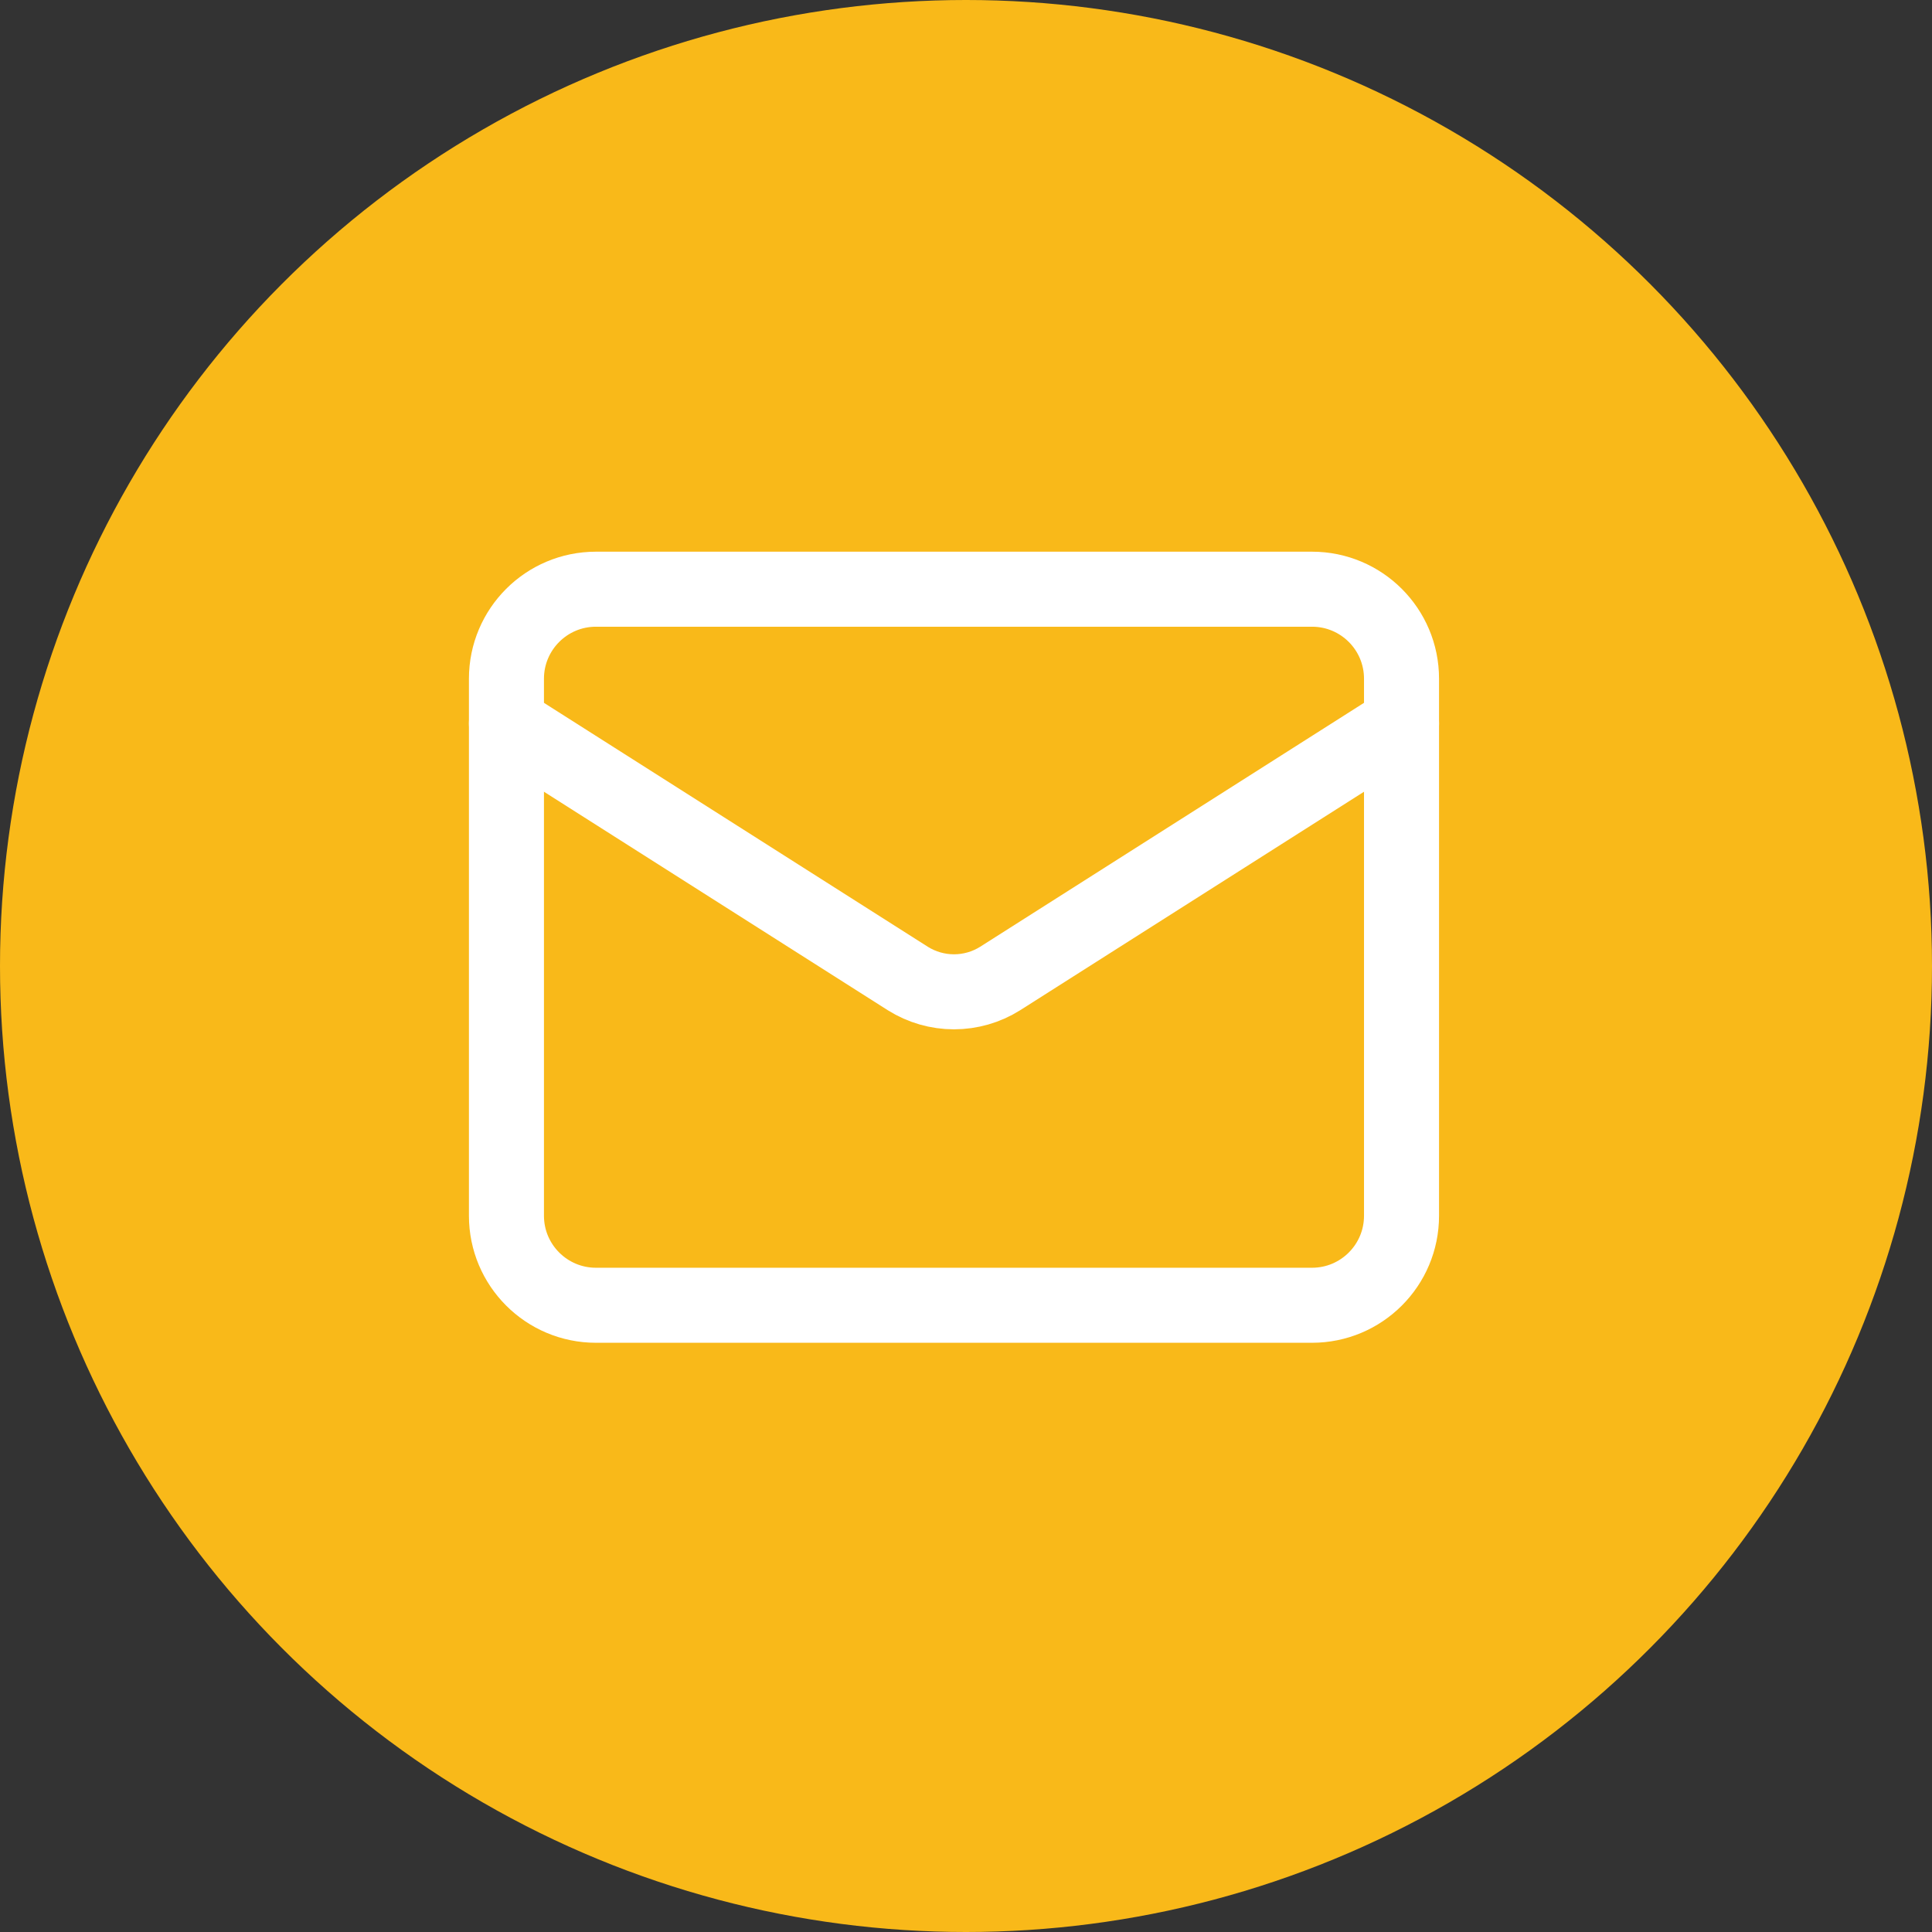
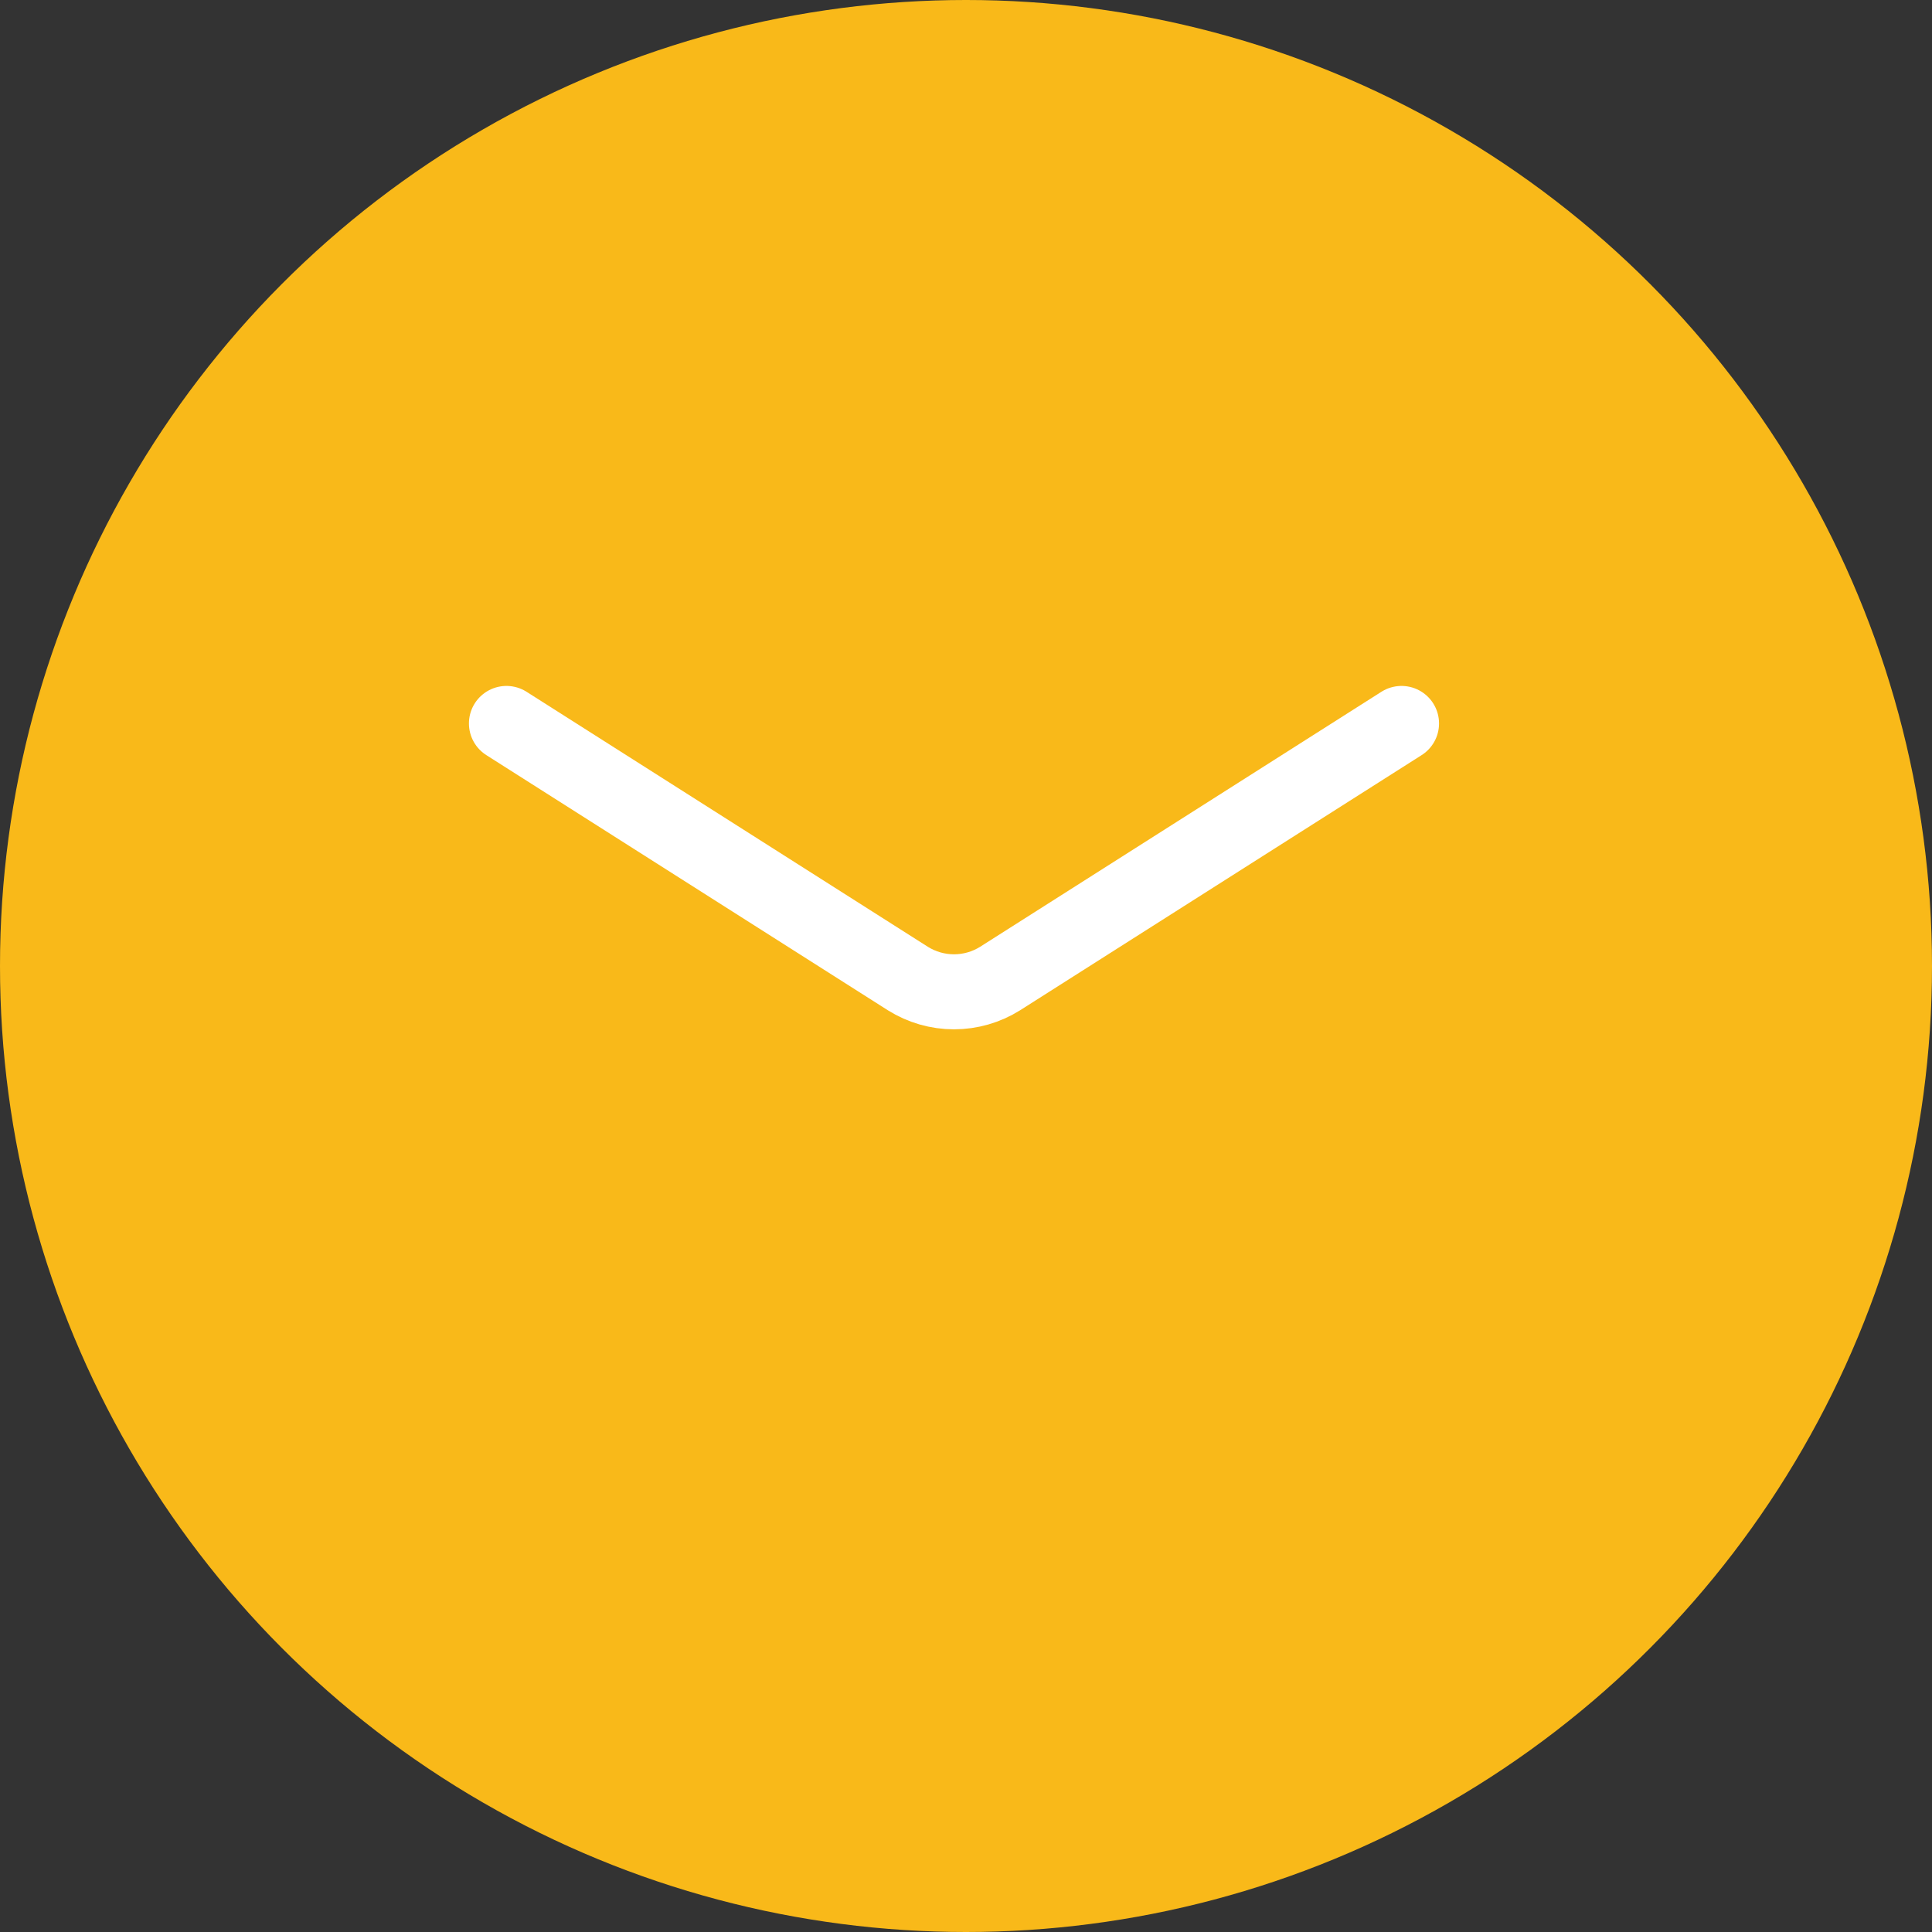
<svg xmlns="http://www.w3.org/2000/svg" width="103" height="103" viewBox="0 0 103 103" fill="none">
  <rect x="0" y="0" width="103" height="103" fill="#333333" stroke="none" />
  <circle cx="51.5" cy="51.5" r="51.5" fill="#F9B919" />
-   <path d="M69.947 31.412H31.772C29.137 31.412 27 33.548 27 36.184V64.815C27 67.451 29.137 69.587 31.772 69.587H69.947C72.583 69.587 74.719 67.451 74.719 64.815V36.184C74.719 33.548 72.583 31.412 69.947 31.412Z" stroke="white" stroke-width="4" stroke-linecap="round" stroke-linejoin="round" />
  <path d="M74.719 38.569L53.317 52.169C52.581 52.631 51.729 52.876 50.86 52.876C49.99 52.876 49.139 52.631 48.402 52.169L27 38.569" stroke="white" stroke-width="4" stroke-linecap="round" stroke-linejoin="round" />
</svg>